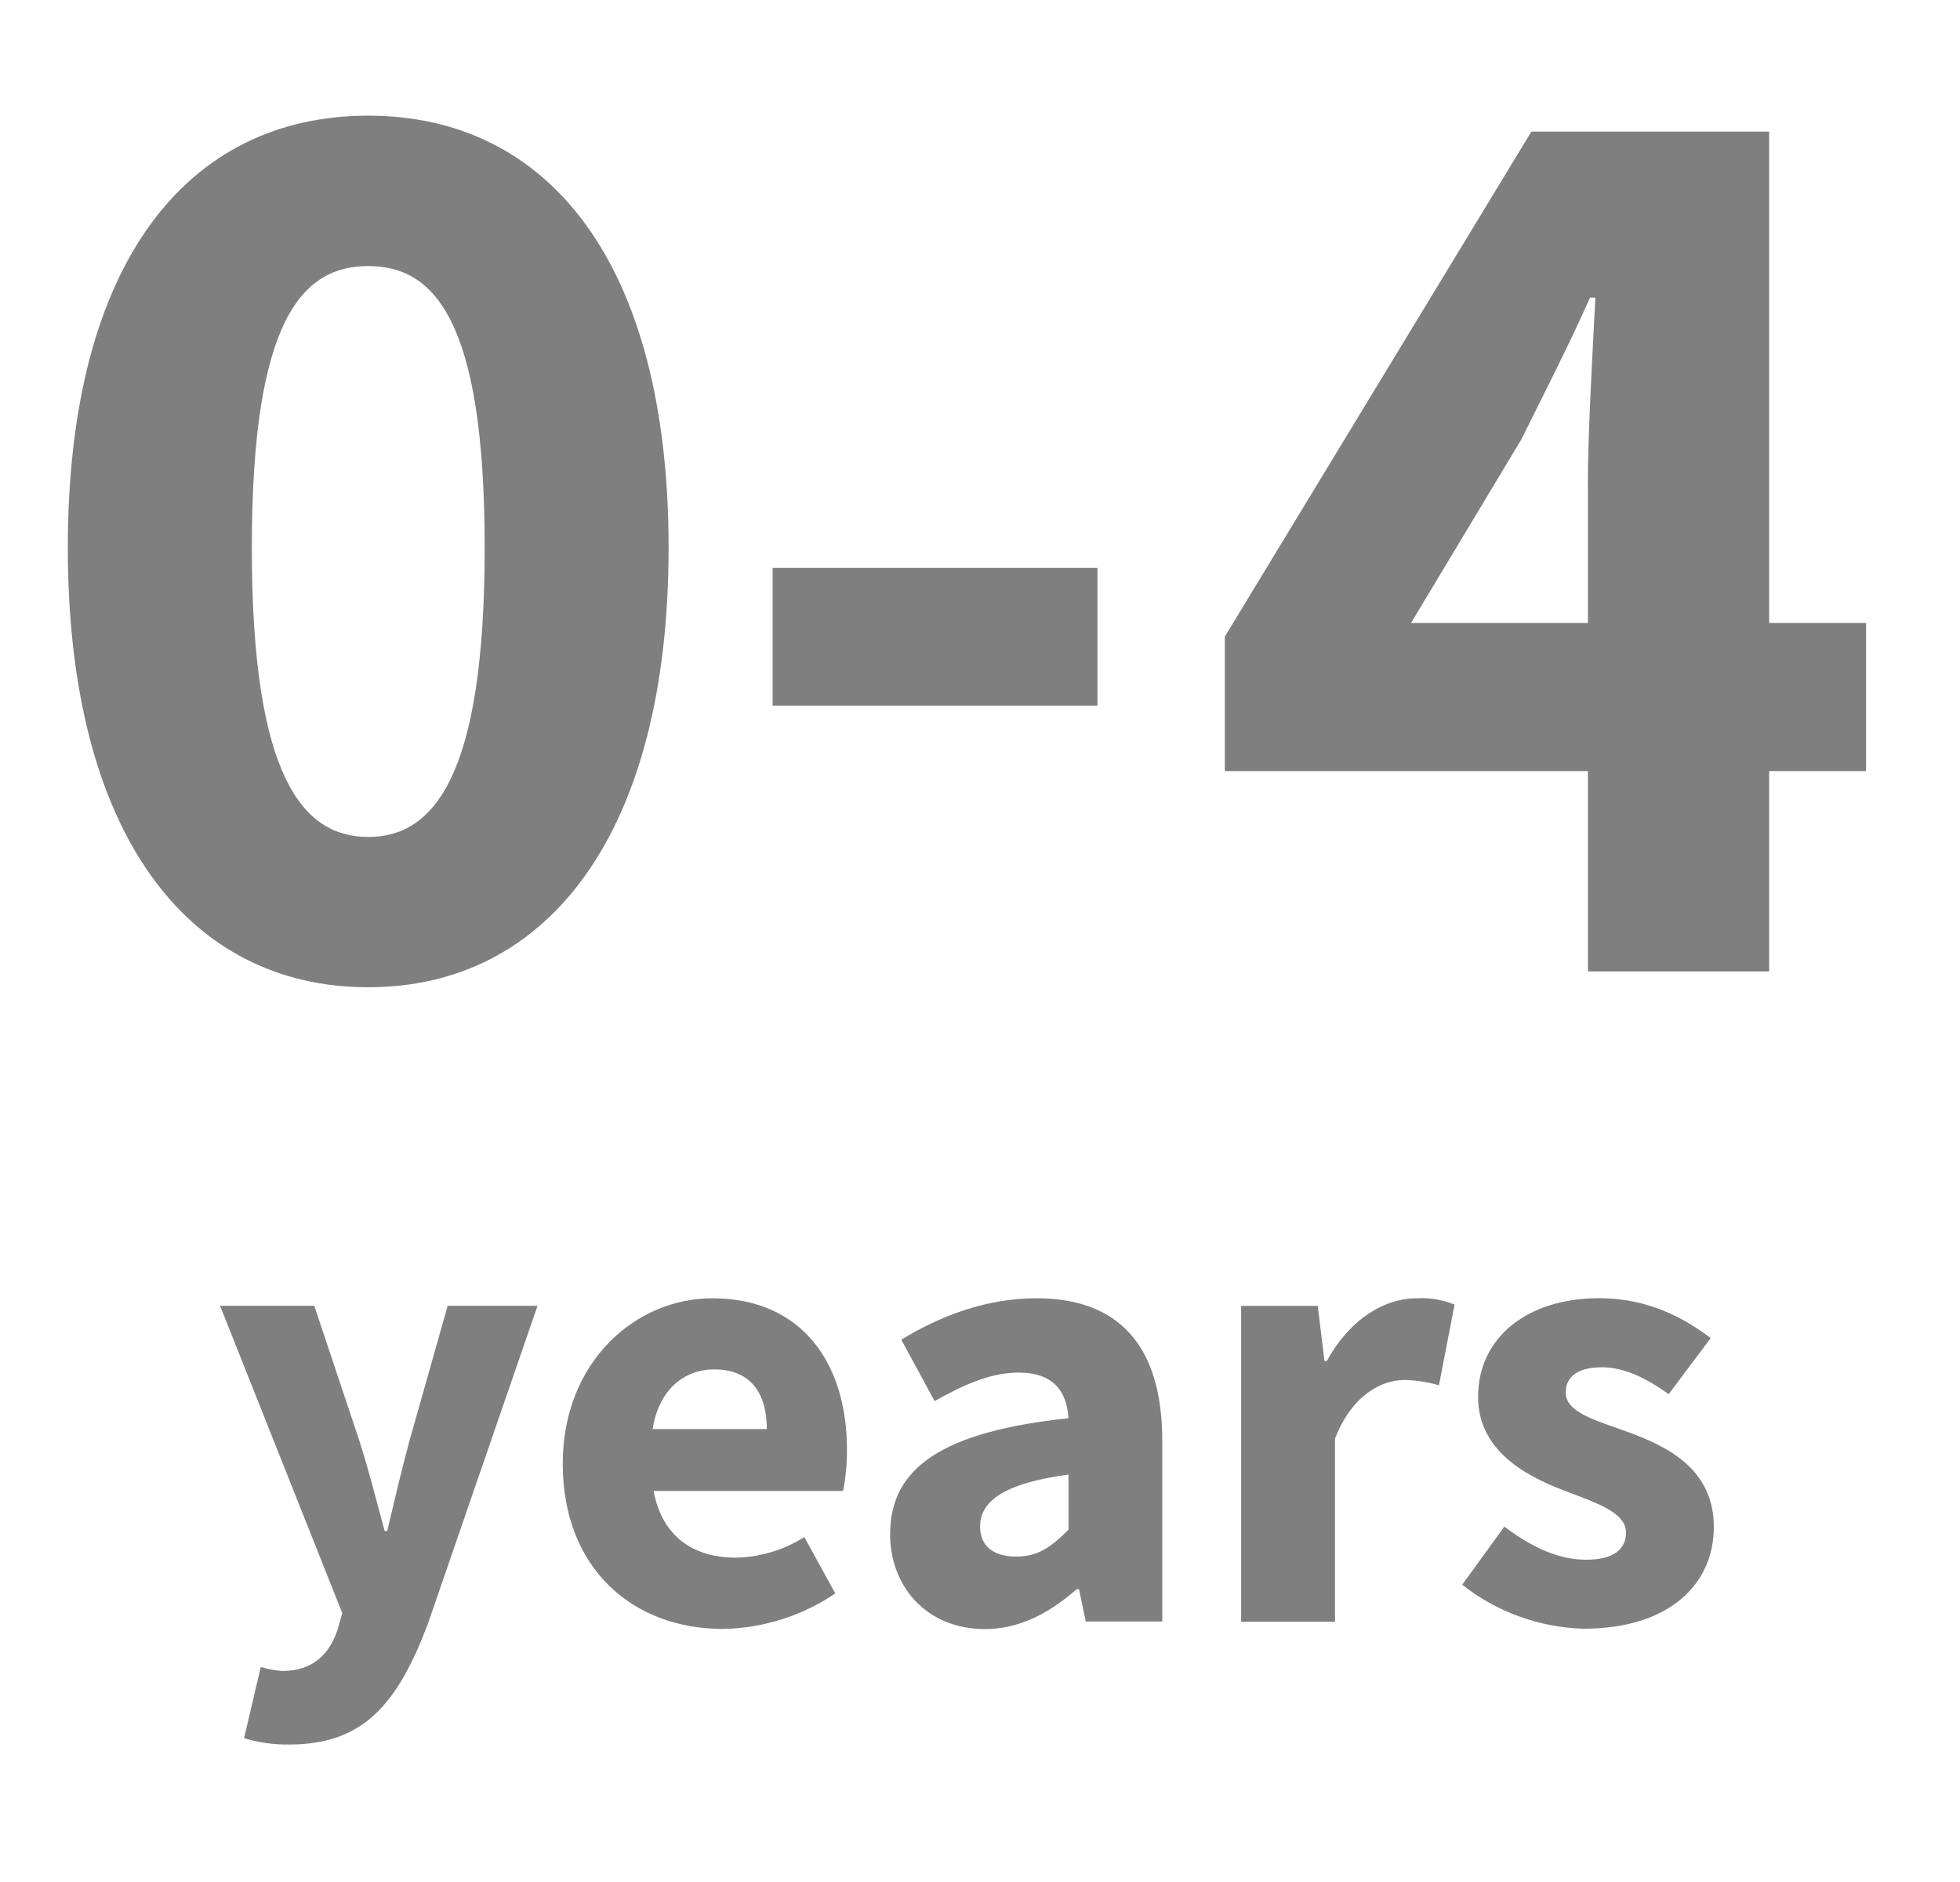
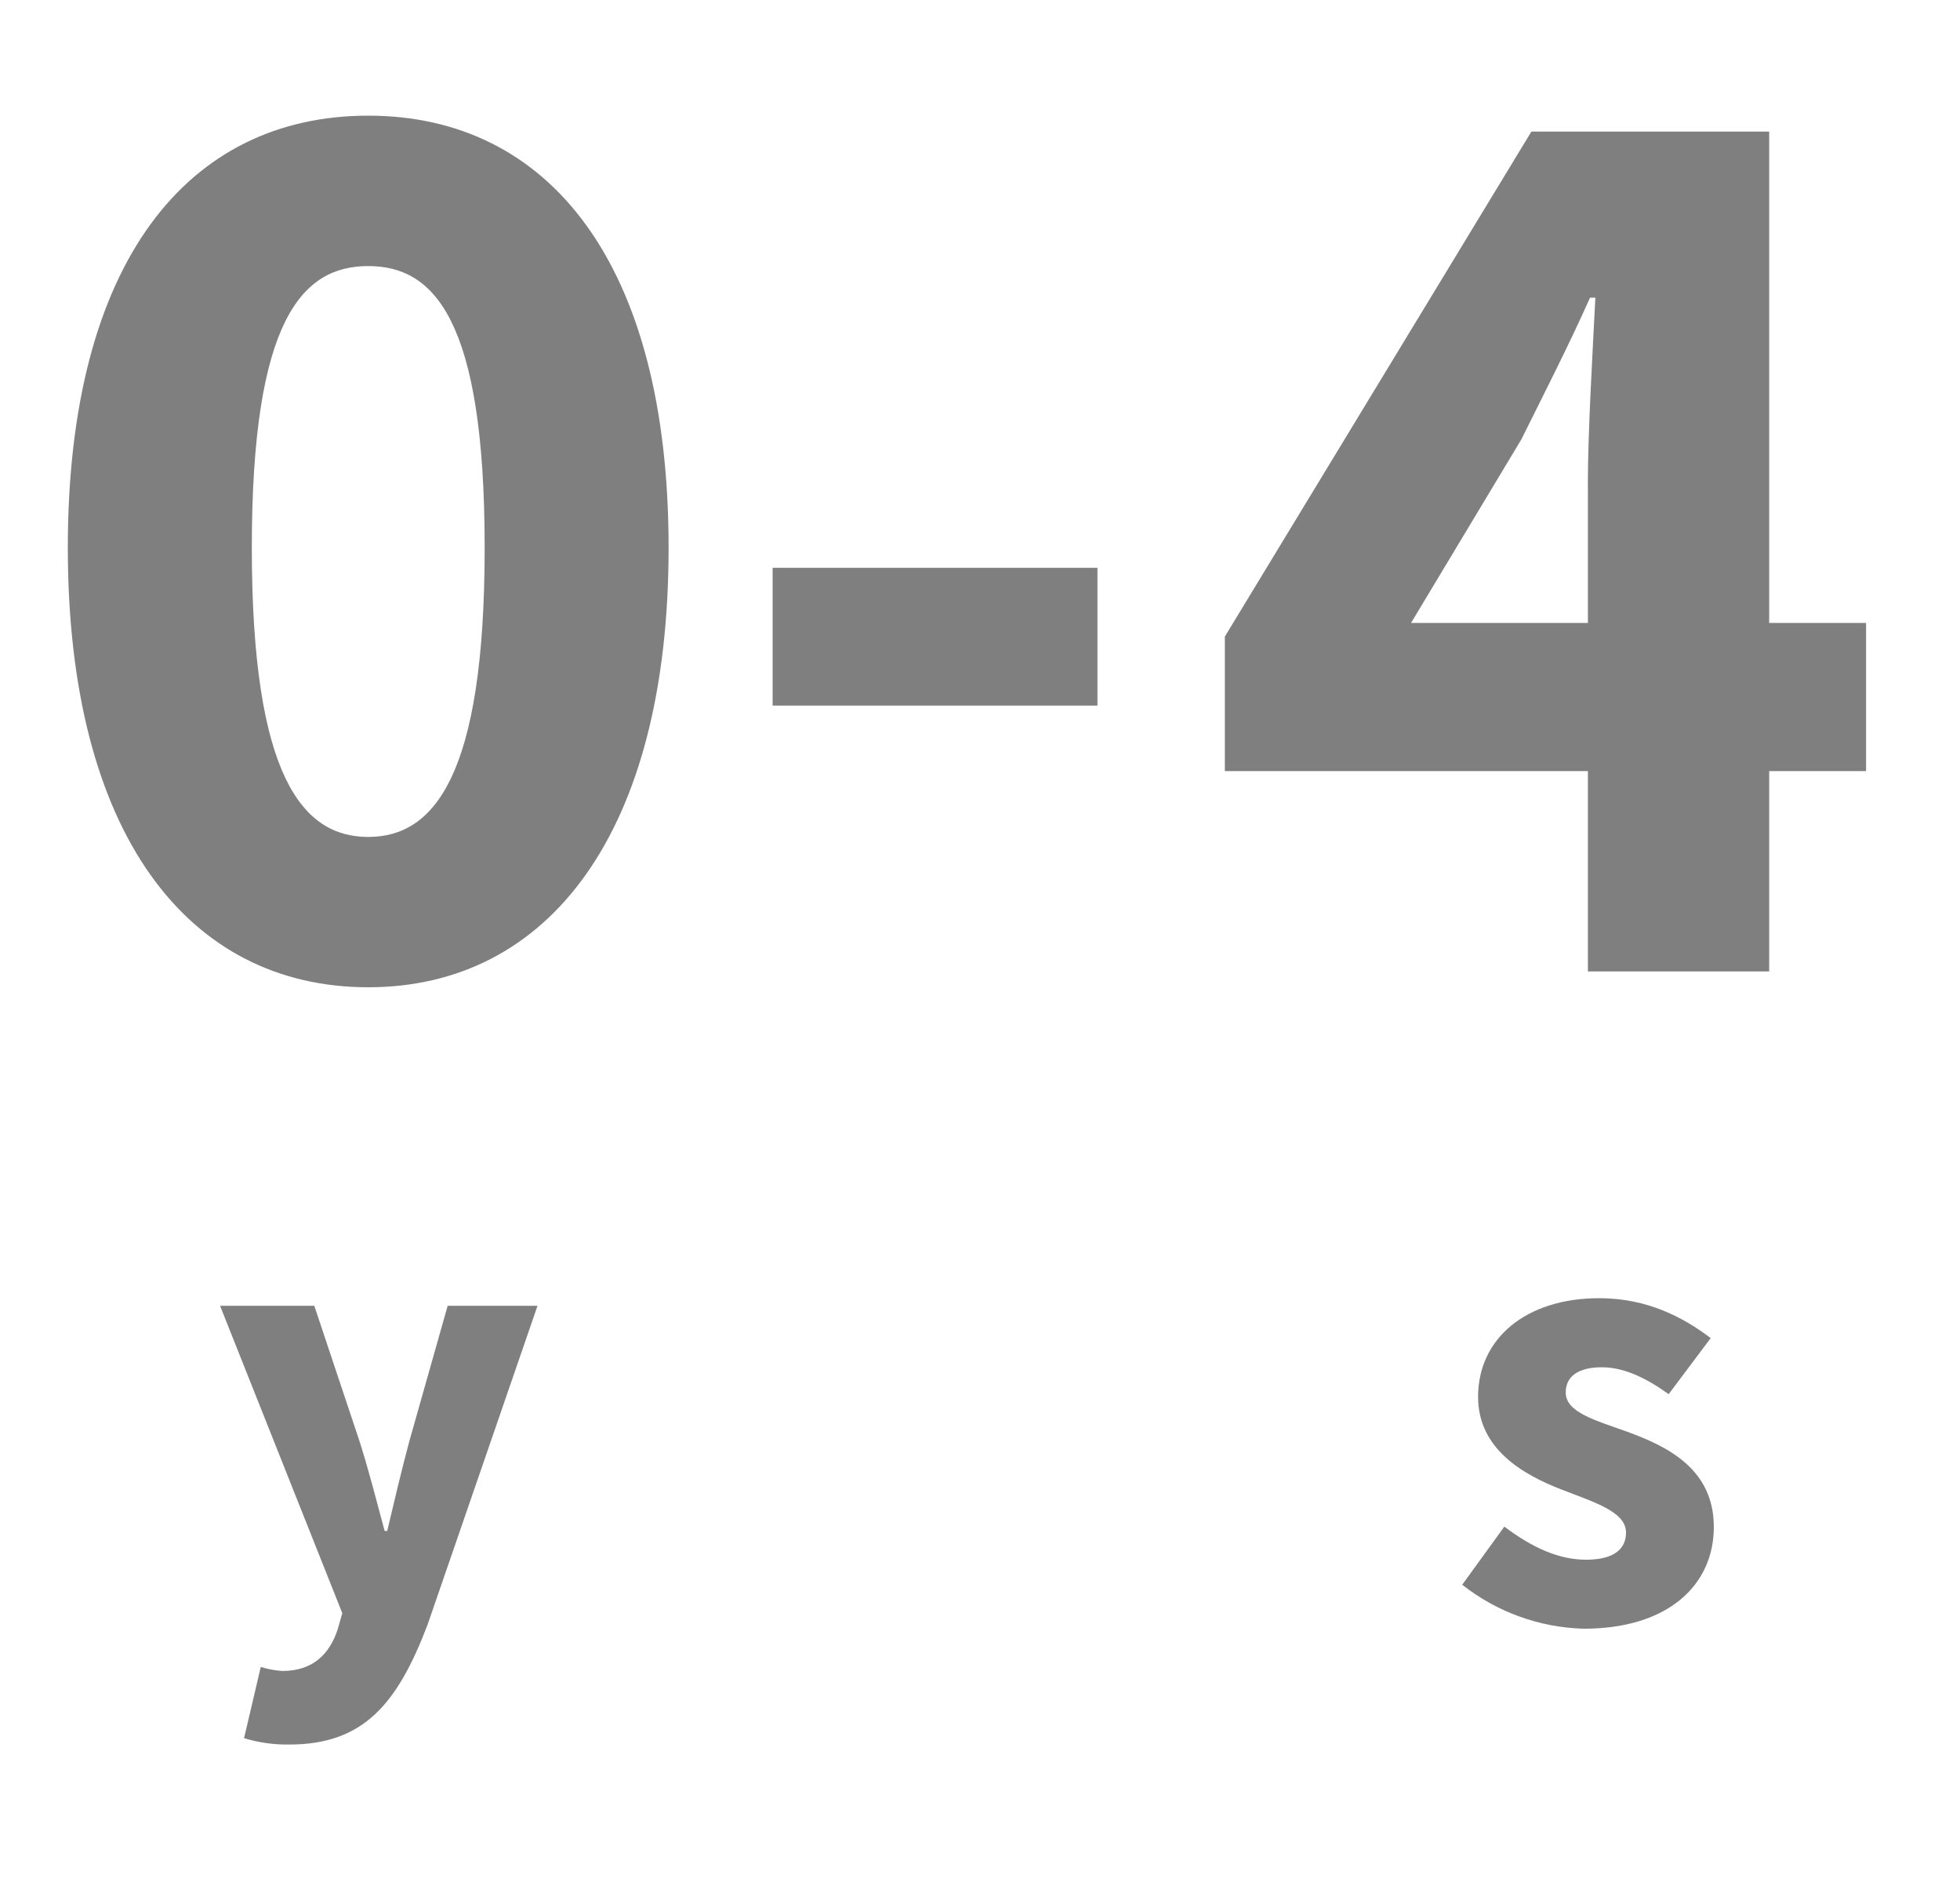
<svg xmlns="http://www.w3.org/2000/svg" width="25" height="24" viewBox="0 0 25 24" fill="none">
  <path d="M3.113 22.166L3.326 21.258C3.414 21.285 3.506 21.302 3.599 21.309C3.993 21.309 4.202 21.093 4.306 20.782L4.366 20.572L2.807 16.652H4.009L4.587 18.383C4.703 18.747 4.8 19.13 4.906 19.523H4.939C5.029 19.142 5.119 18.761 5.22 18.383L5.71 16.652H6.856L5.454 20.718C5.07 21.726 4.639 22.247 3.69 22.247C3.495 22.25 3.3 22.223 3.114 22.166L3.113 22.166Z" fill="black" fill-opacity="0.5" />
-   <path d="M7.178 18.665C7.178 17.36 8.113 16.556 9.083 16.556C10.233 16.556 10.803 17.388 10.803 18.486C10.804 18.662 10.787 18.839 10.754 19.013H8.337C8.445 19.597 8.846 19.864 9.385 19.864C9.695 19.858 9.997 19.767 10.259 19.601L10.654 20.32C10.231 20.606 9.734 20.764 9.222 20.773C8.069 20.773 7.178 20 7.178 18.666V18.665ZM9.781 18.224C9.781 17.782 9.587 17.463 9.109 17.463C8.731 17.463 8.405 17.716 8.324 18.224H9.781Z" fill="black" fill-opacity="0.5" />
-   <path d="M11.354 19.56C11.354 18.713 12.032 18.254 13.629 18.086C13.605 17.734 13.43 17.504 12.991 17.504C12.65 17.504 12.314 17.646 11.921 17.867L11.496 17.084C12.009 16.772 12.588 16.556 13.221 16.556C14.254 16.556 14.825 17.143 14.825 18.375V20.678H13.849L13.763 20.266H13.733C13.392 20.564 13.012 20.775 12.557 20.775C11.821 20.771 11.353 20.237 11.353 19.559L11.354 19.56ZM13.629 19.507V18.804C12.778 18.918 12.501 19.16 12.501 19.465C12.501 19.724 12.679 19.85 12.964 19.85C13.249 19.85 13.417 19.718 13.629 19.507H13.629Z" fill="black" fill-opacity="0.5" />
-   <path d="M15.831 16.653H16.808L16.894 17.356H16.924C17.218 16.819 17.66 16.556 18.072 16.556C18.236 16.547 18.4 16.575 18.553 16.637L18.354 17.666C18.212 17.624 18.066 17.602 17.919 17.598C17.614 17.598 17.244 17.794 17.028 18.345V20.68H15.831V16.654V16.653Z" fill="black" fill-opacity="0.5" />
  <path d="M18.65 20.21L19.188 19.468C19.554 19.744 19.892 19.89 20.23 19.89C20.586 19.89 20.74 19.754 20.74 19.544C20.74 19.279 20.34 19.159 19.922 18.997C19.427 18.806 18.853 18.478 18.853 17.814C18.853 17.067 19.467 16.555 20.397 16.555C21.016 16.555 21.476 16.803 21.82 17.064L21.284 17.779C20.997 17.572 20.713 17.436 20.433 17.436C20.124 17.436 19.971 17.557 19.971 17.757C19.971 18.013 20.35 18.112 20.769 18.263C21.28 18.451 21.86 18.739 21.86 19.473C21.86 20.207 21.284 20.77 20.201 20.77C19.636 20.755 19.092 20.557 18.649 20.208L18.65 20.21Z" fill="black" fill-opacity="0.5" />
  <path d="M0.865 6.985C0.865 3.34 2.395 1.475 4.697 1.475C6.998 1.475 8.528 3.355 8.528 6.985C8.528 10.616 6.998 12.59 4.697 12.59C2.395 12.59 0.865 10.63 0.865 6.985ZM6.182 6.985C6.182 4.063 5.531 3.393 4.697 3.393C3.862 3.393 3.212 4.063 3.212 6.985C3.212 9.908 3.862 10.673 4.697 10.673C5.531 10.673 6.182 9.907 6.182 6.985Z" fill="black" fill-opacity="0.5" />
  <path d="M9.855 7.241H13.998V8.998H9.855V7.241Z" fill="black" fill-opacity="0.5" />
  <path d="M20.253 6.195C20.253 5.514 20.315 4.476 20.349 3.796H20.281C20.011 4.401 19.708 4.994 19.404 5.605L17.998 7.944H23.802V9.833H15.623V8.118L19.533 1.678H22.566V12.388H20.254V6.194L20.253 6.195Z" fill="black" fill-opacity="0.5" />
</svg>